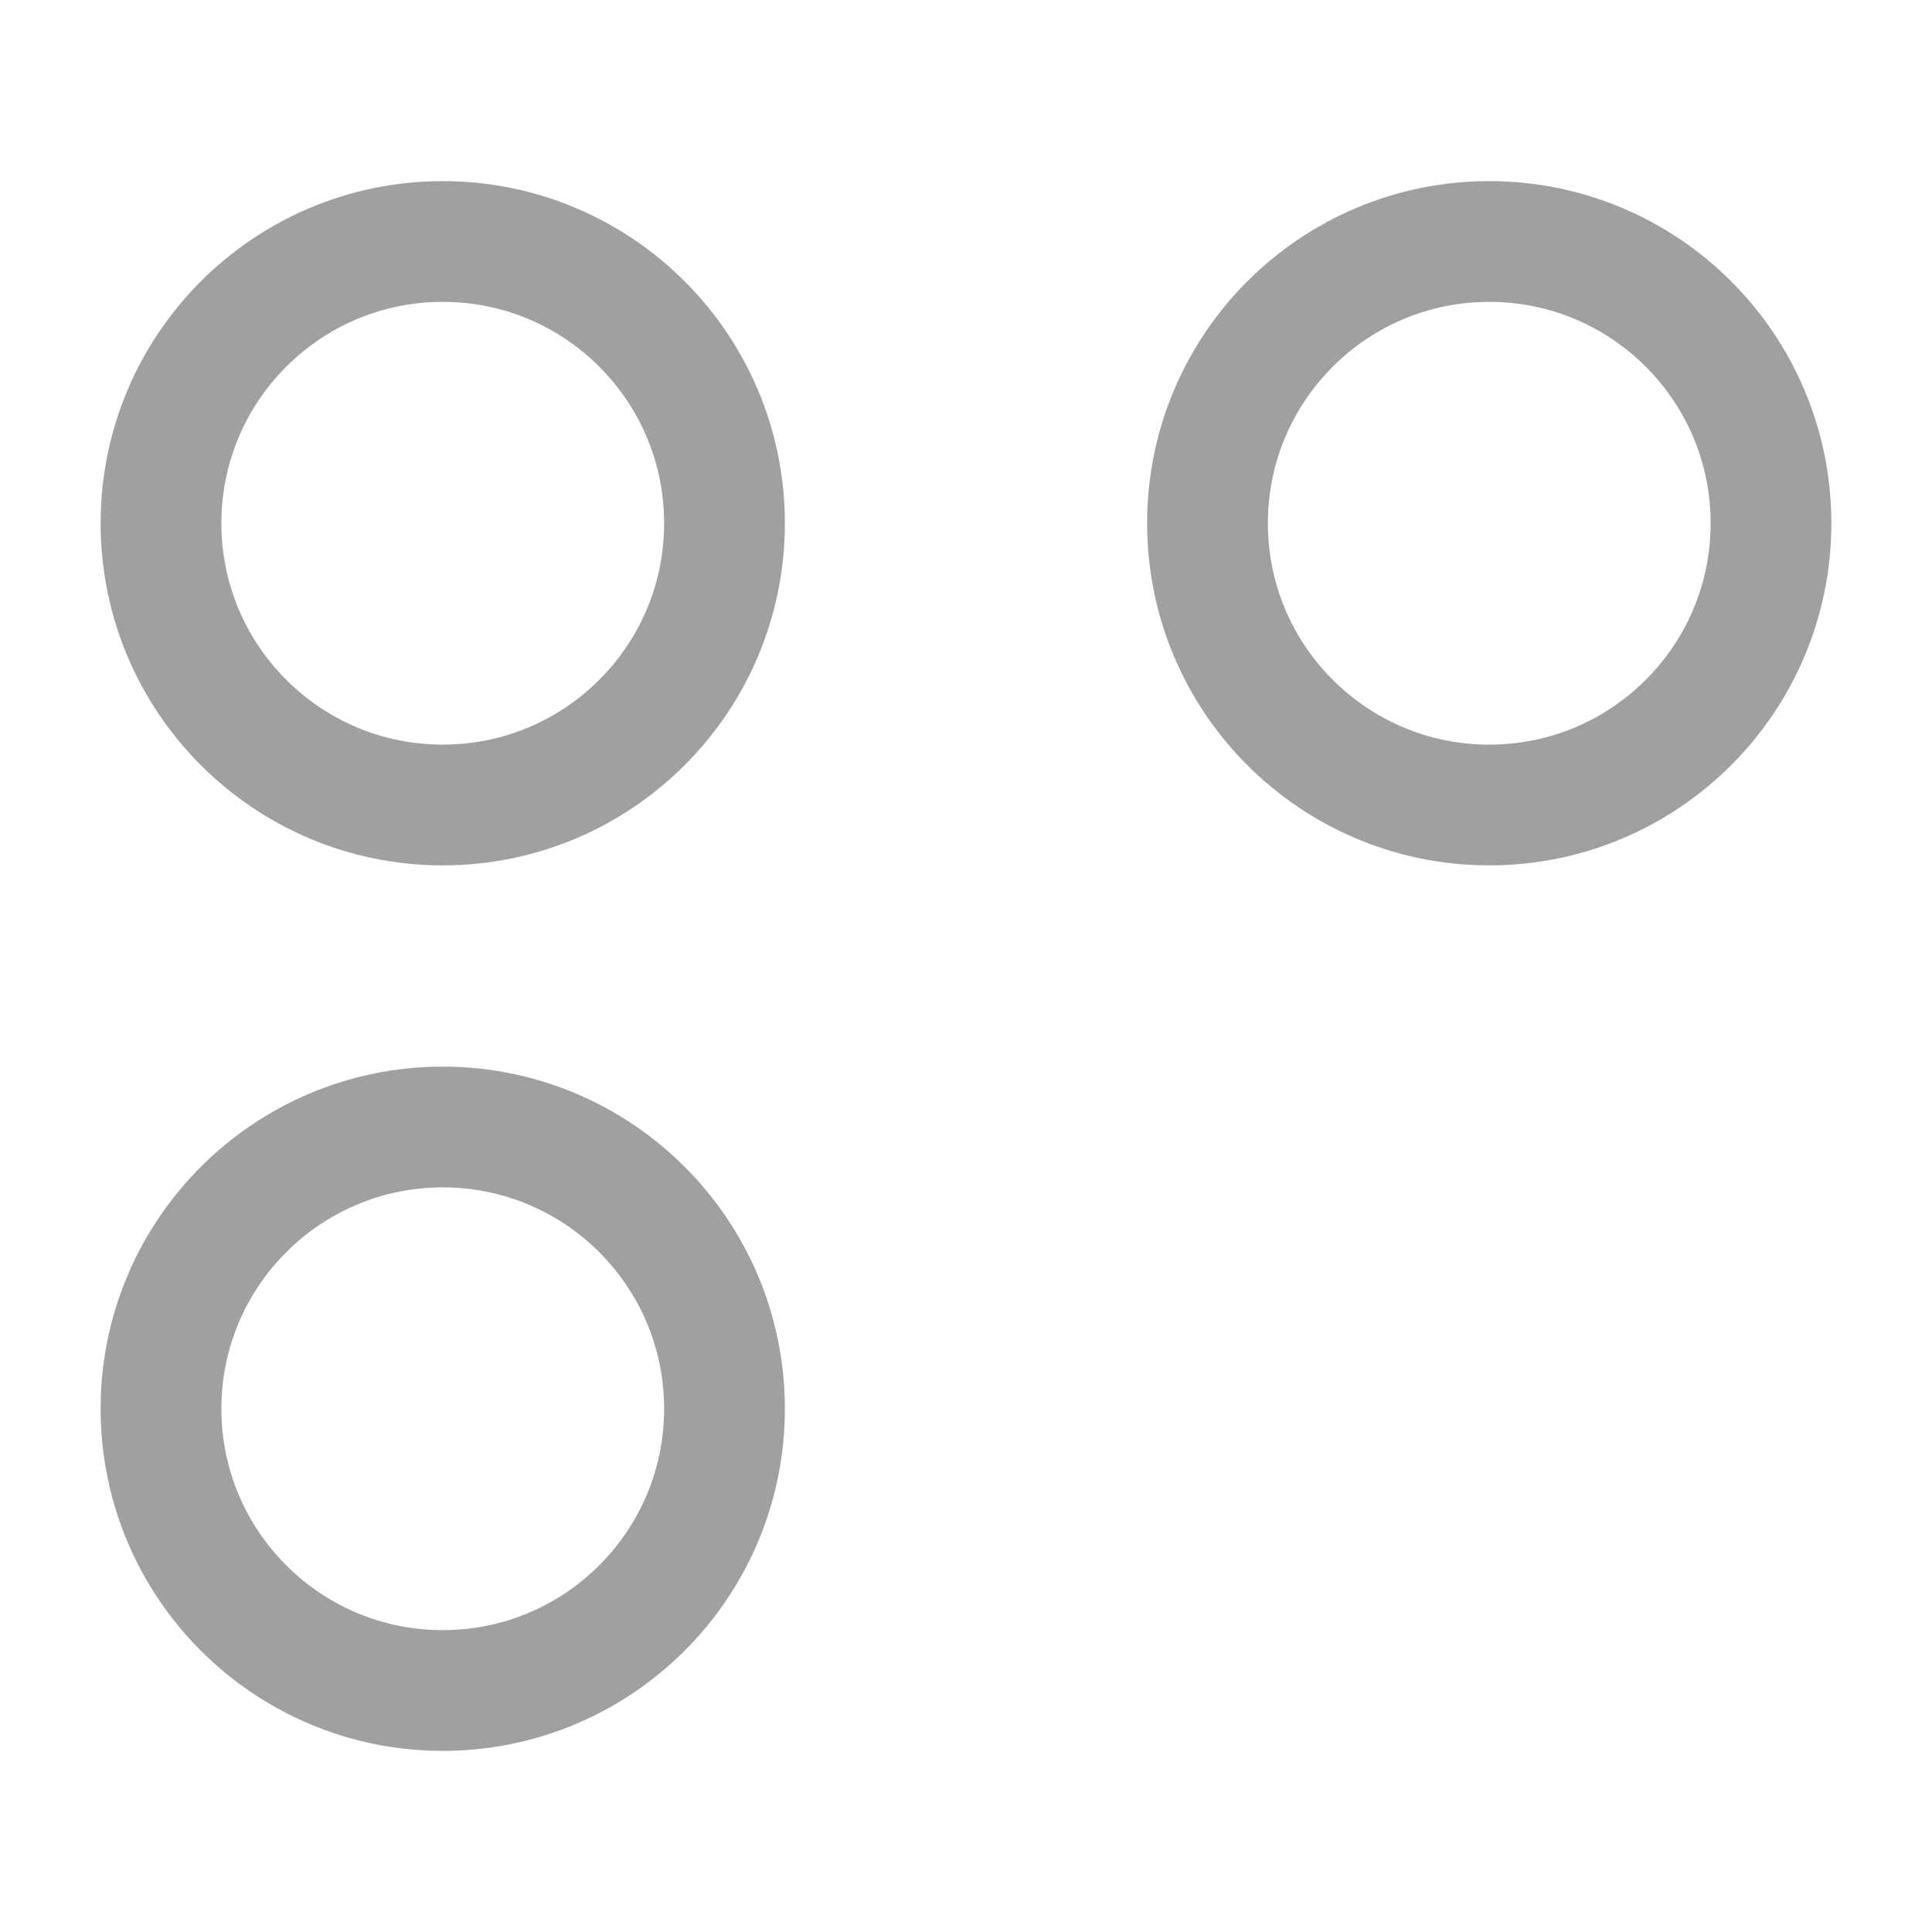
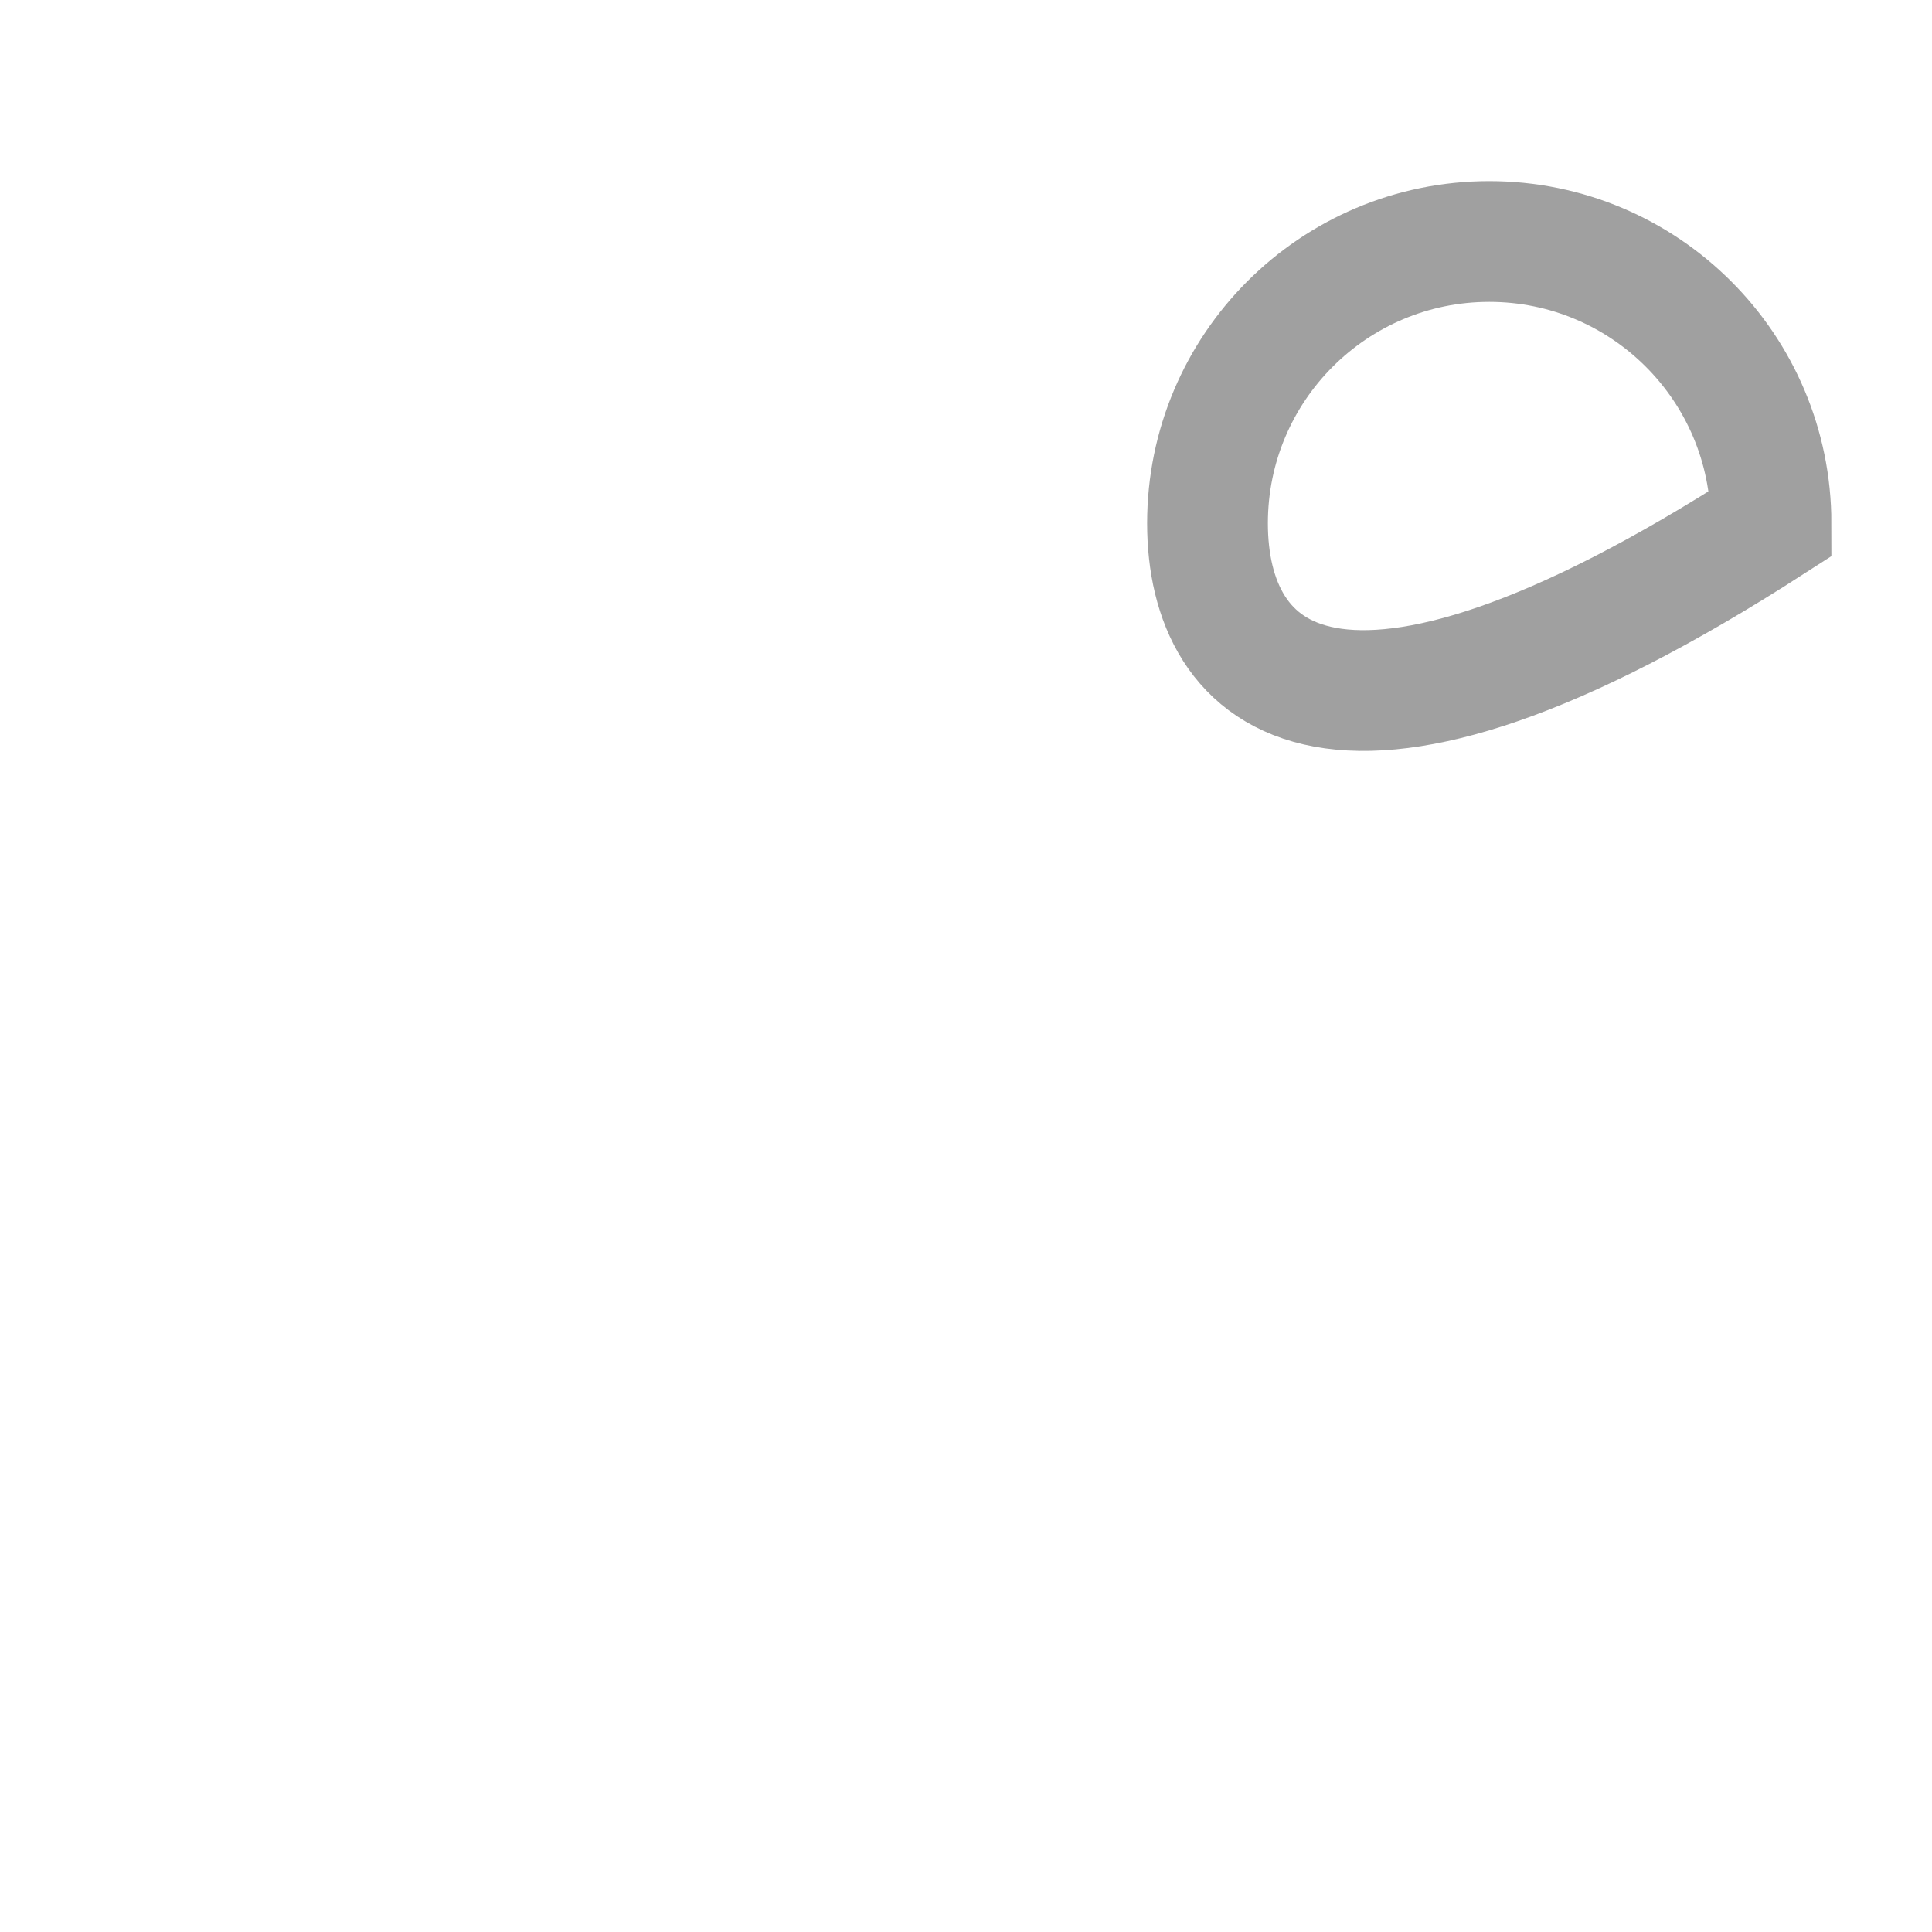
<svg xmlns="http://www.w3.org/2000/svg" width="24" height="24" viewBox="0 0 24 24" fill="none">
-   <path d="M9 6.5C9 8.433 7.433 10 5.5 10C3.567 10 2 8.433 2 6.5C2 4.567 3.567 3 5.5 3C7.433 3 9 4.567 9 6.5Z" stroke="#A0A0A0" stroke-width="1.5" />
-   <path d="M22 6.5C22 8.433 20.433 10 18.5 10C16.567 10 15 8.433 15 6.5C15 4.567 16.567 3 18.5 3C20.433 3 22 4.567 22 6.5Z" stroke="#A0A0A0" stroke-width="1.5" />
-   <path d="M9 17.5C9 19.433 7.433 21 5.5 21C3.567 21 2 19.433 2 17.5C2 15.567 3.567 14 5.5 14C7.433 14 9 15.567 9 17.5Z" stroke="#A0A0A0" stroke-width="1.5" />
+   <path d="M22 6.5C16.567 10 15 8.433 15 6.5C15 4.567 16.567 3 18.5 3C20.433 3 22 4.567 22 6.5Z" stroke="#A0A0A0" stroke-width="1.5" />
</svg>